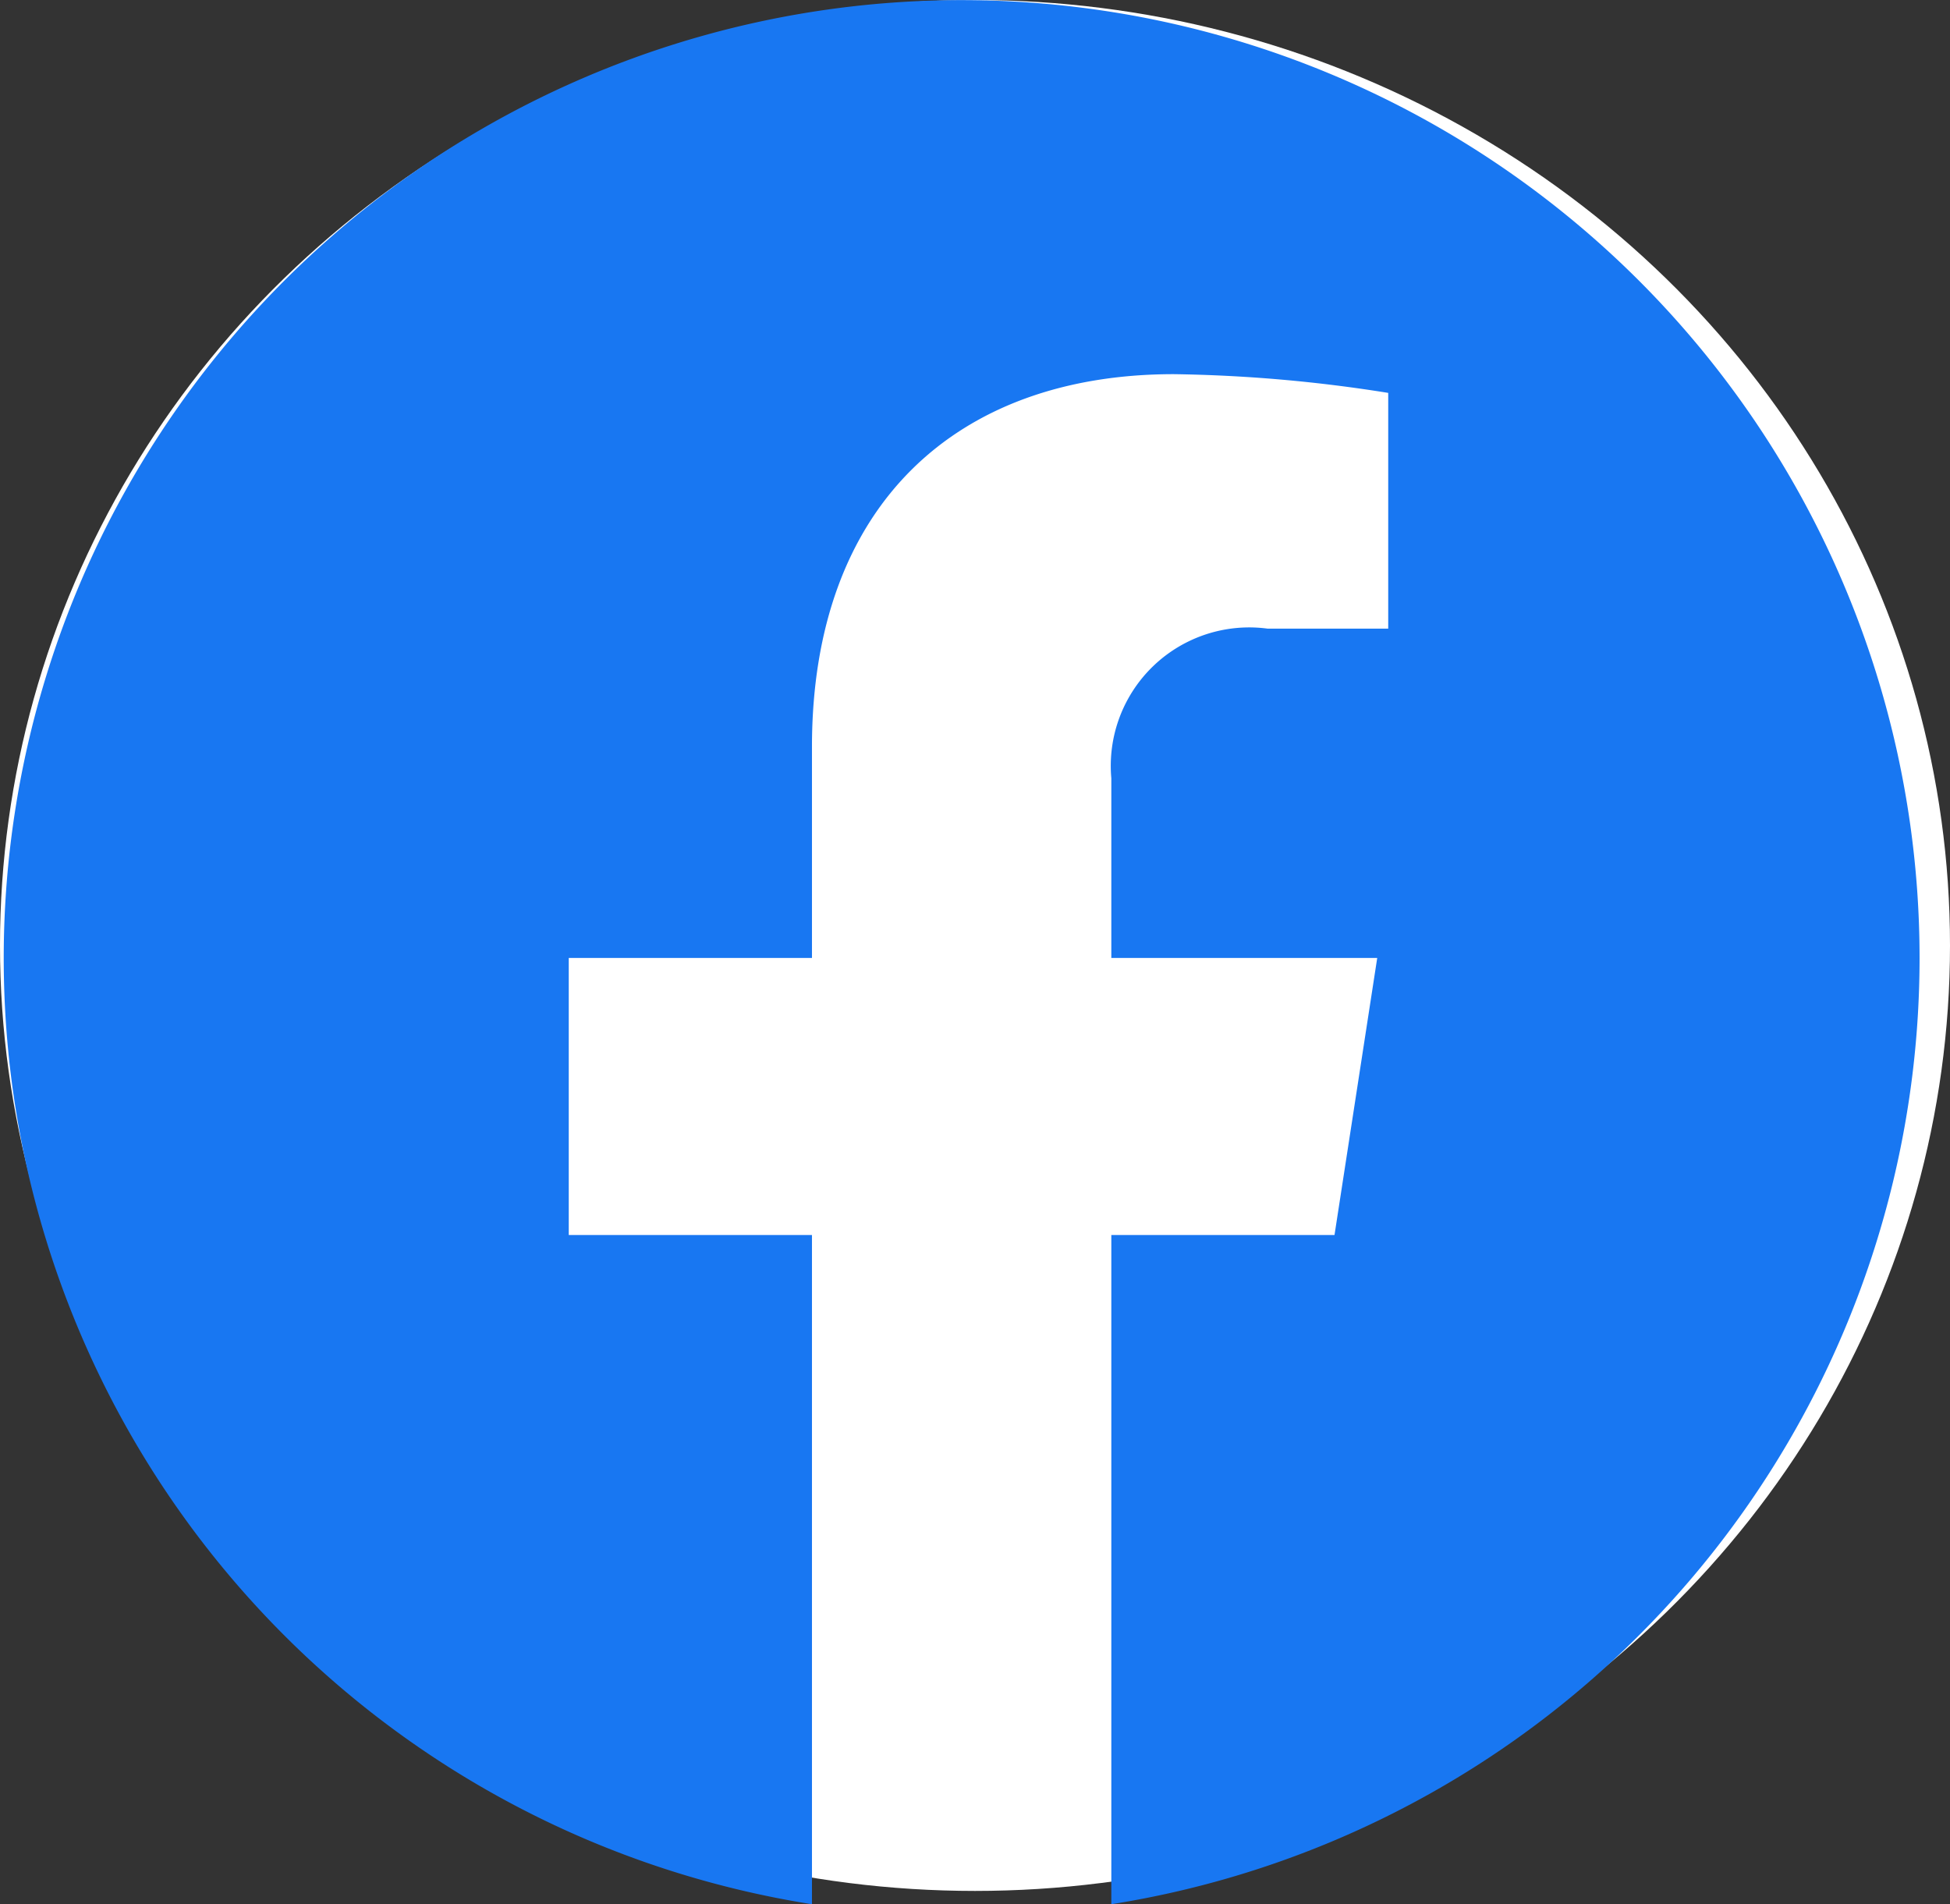
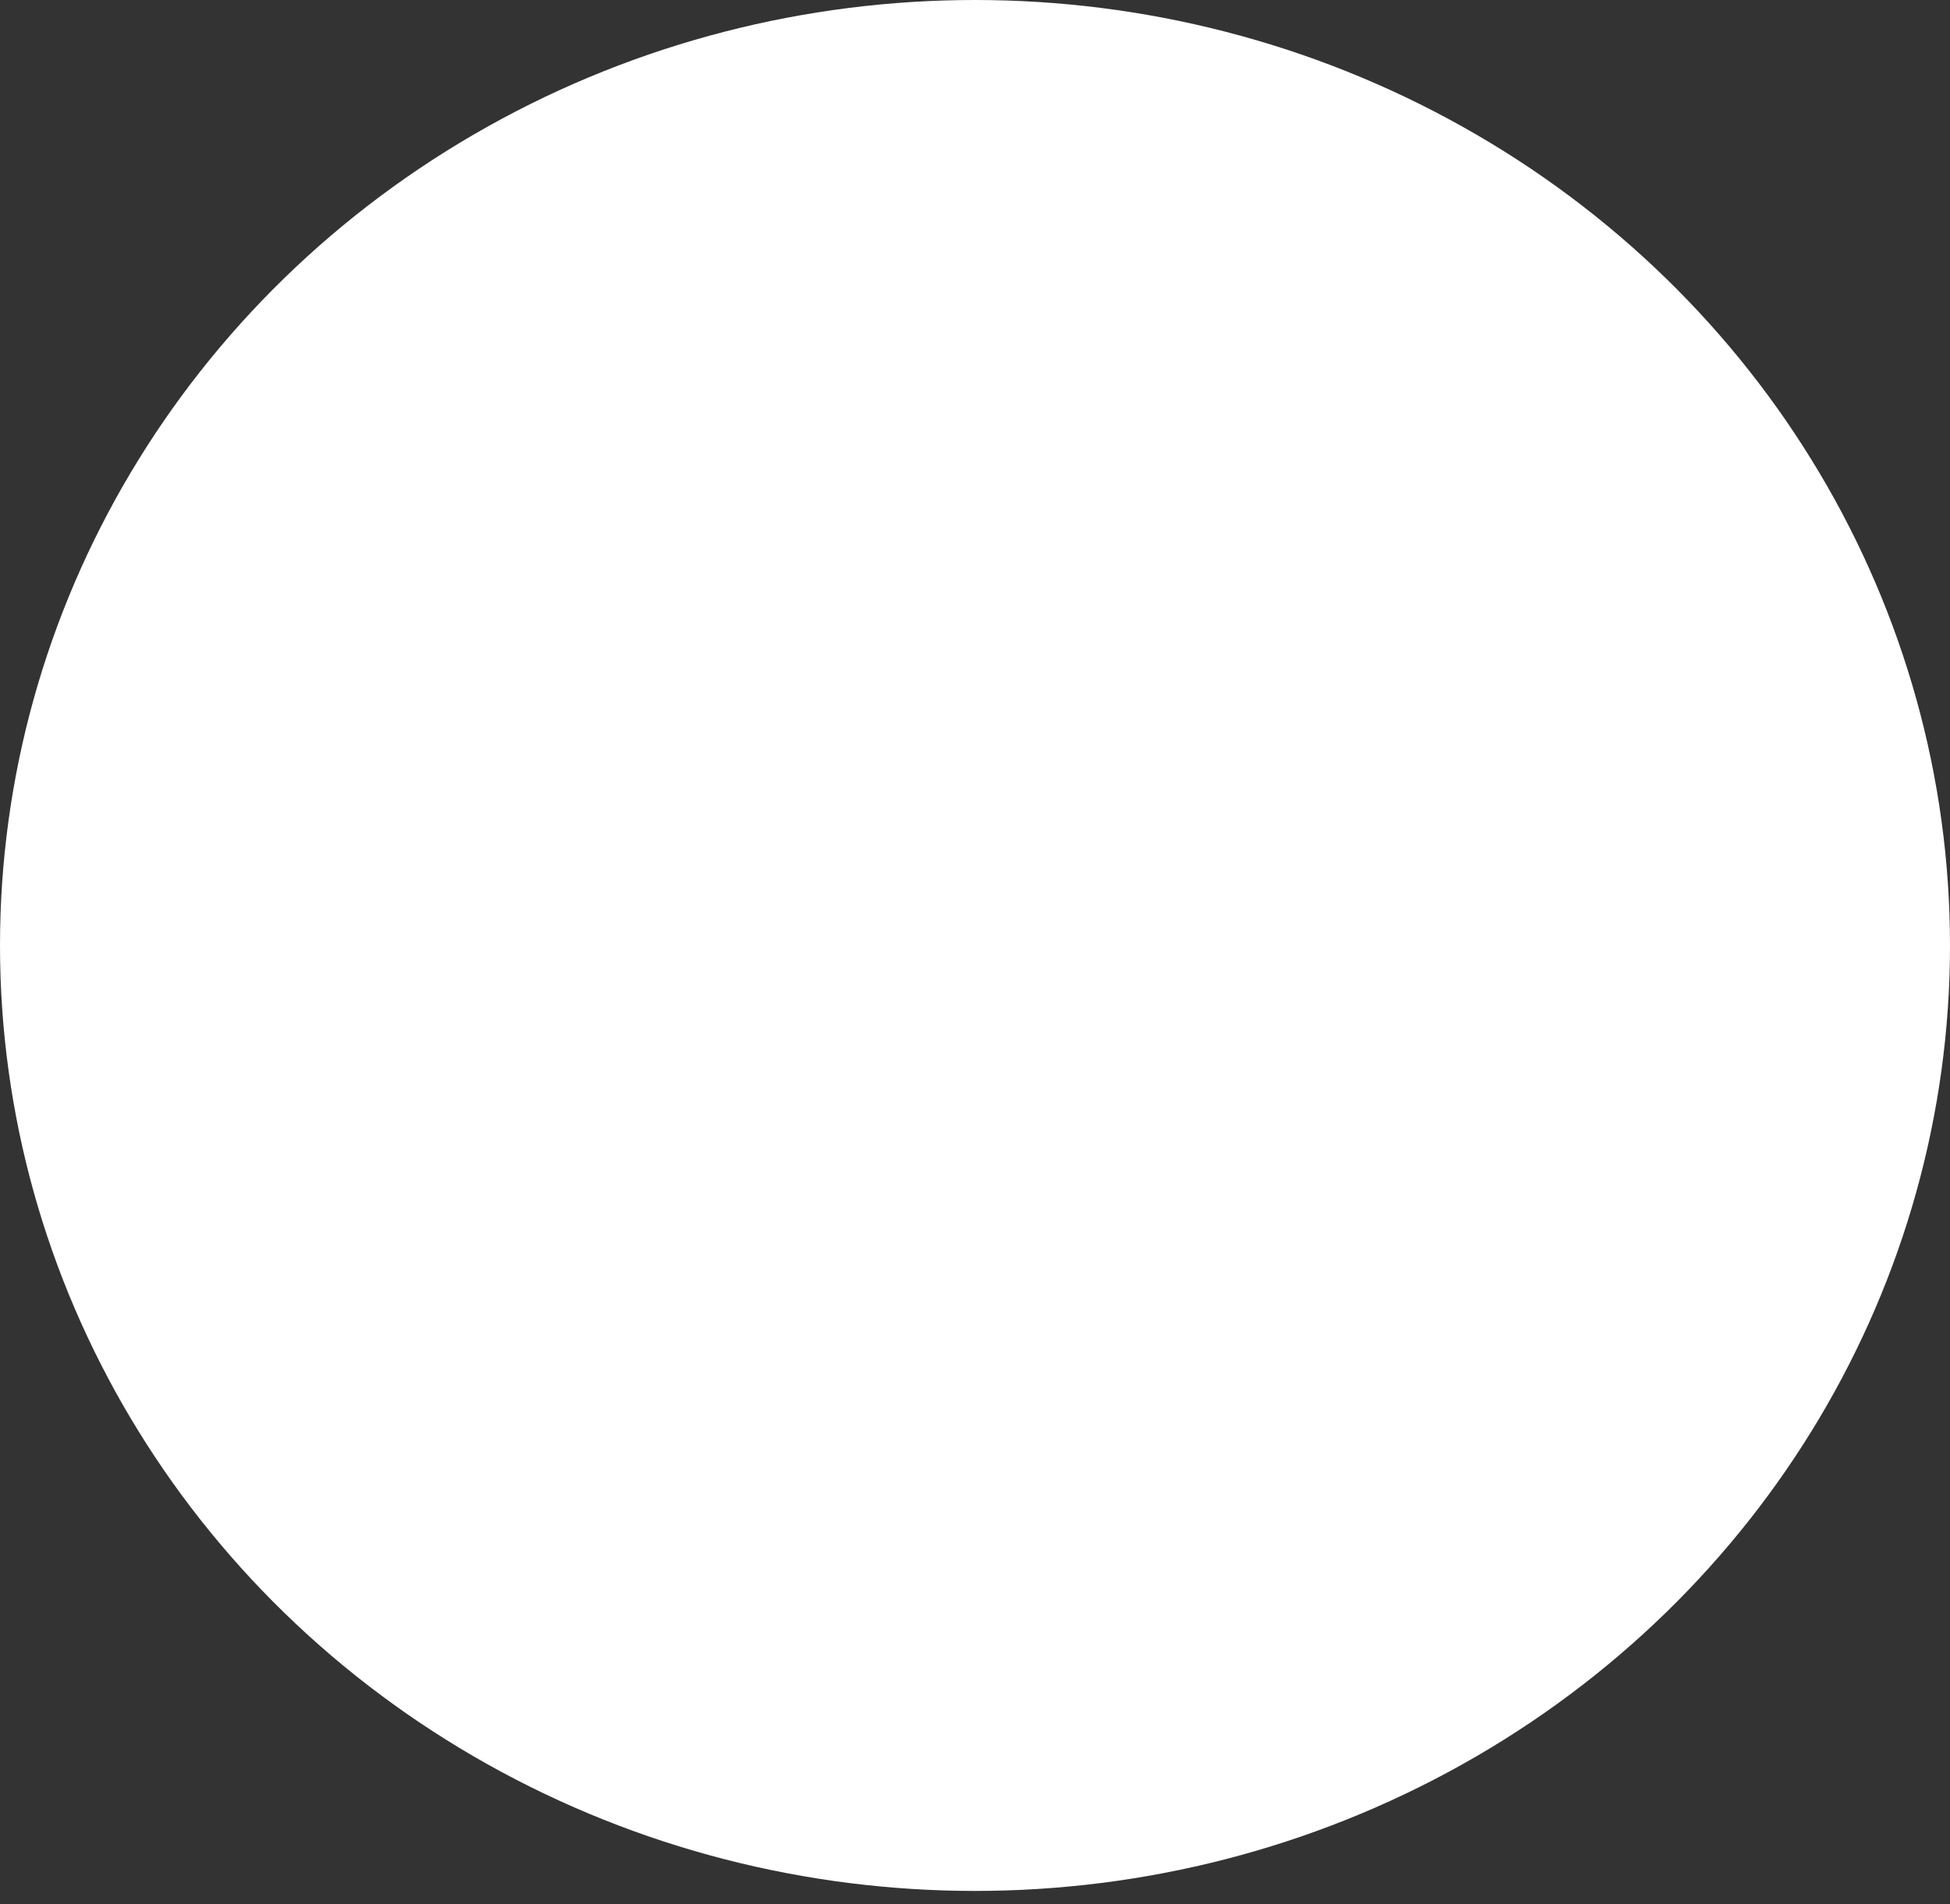
<svg xmlns="http://www.w3.org/2000/svg" width="33" height="32.225" viewBox="0 0 33 32.225">
  <rect x="0" y="0" width="33" height="32.225" fill="#333333" stroke="none" />
  <g id="ico_fb" transform="translate(0.063)">
    <ellipse id="楕円形_2" data-name="楕円形 2" cx="16.5" cy="16" rx="16.5" ry="16" transform="translate(-0.063)" fill="#fff" />
-     <path id="パス_1" data-name="パス 1" d="M32.422,16.211A16.211,16.211,0,1,0,13.678,32.225V20.9H9.562V16.211h4.116V12.639c0-4.063,2.42-6.307,6.123-6.307a24.929,24.929,0,0,1,3.629.317v3.989H21.386a2.343,2.343,0,0,0-2.642,2.532v3.041h4.5L22.521,20.9H18.744V32.225A16.215,16.215,0,0,0,32.422,16.211Z" transform="translate(0 0)" fill="#1877f2" />
  </g>
</svg>